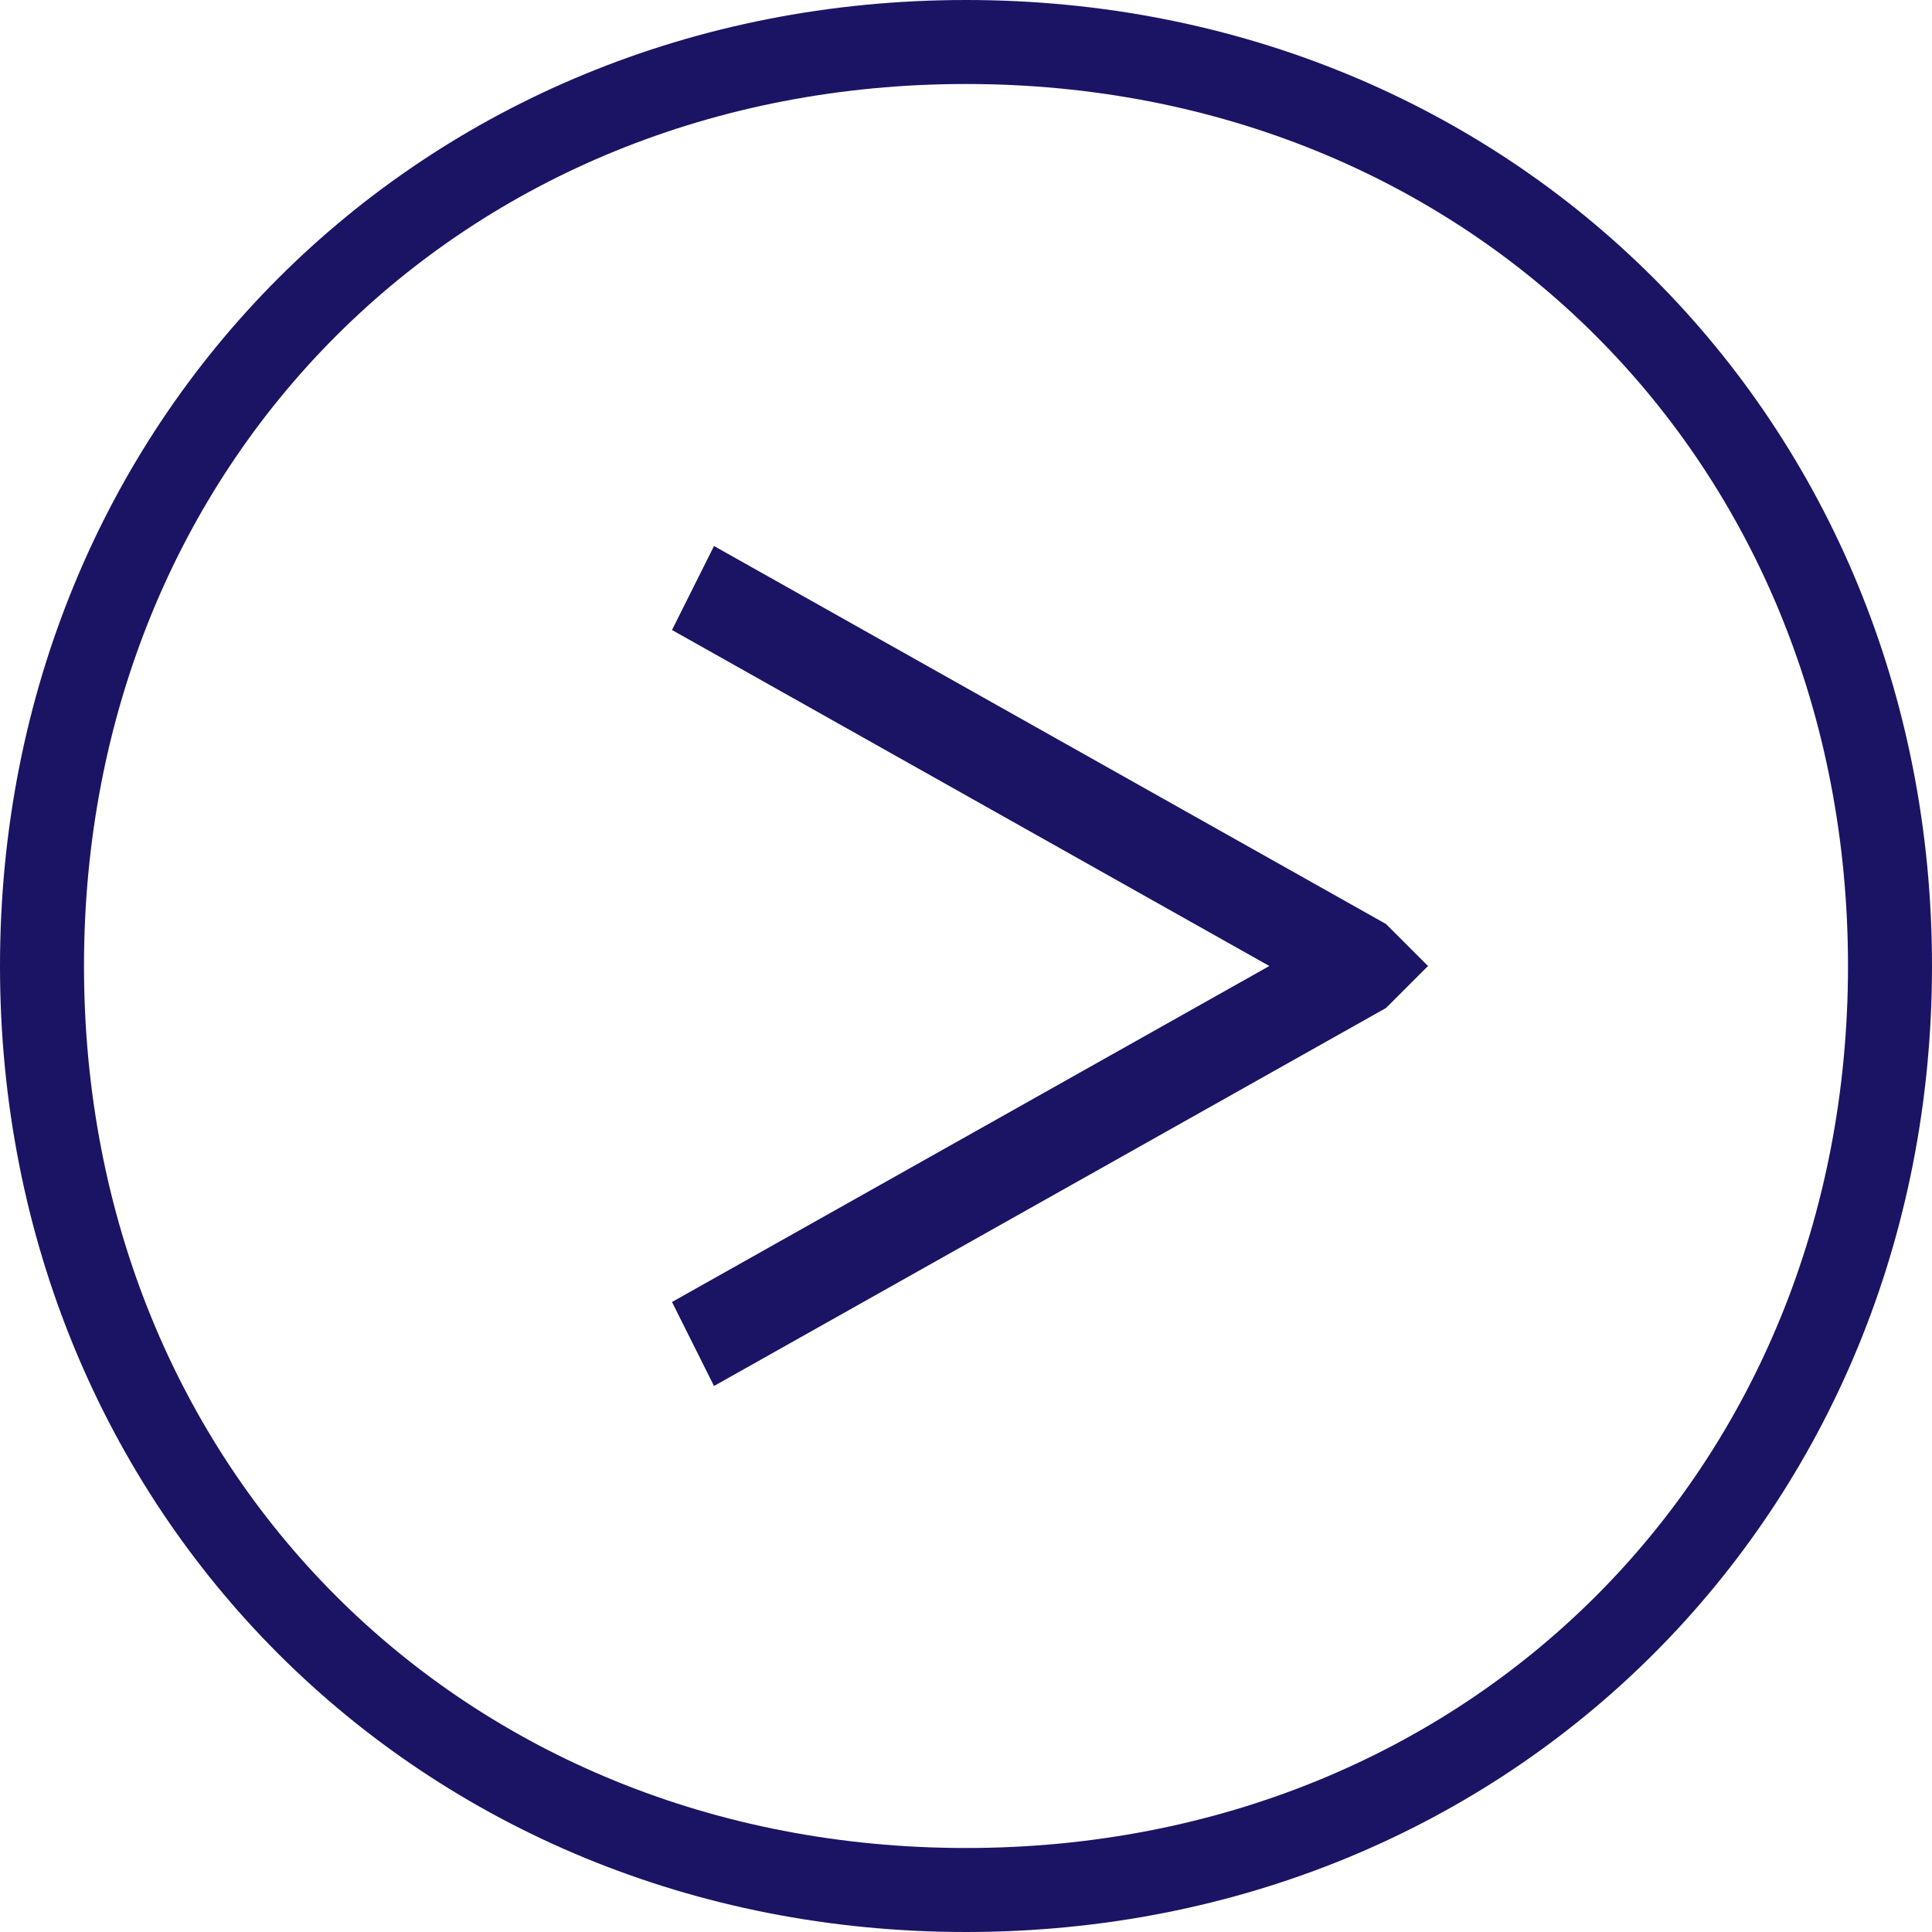
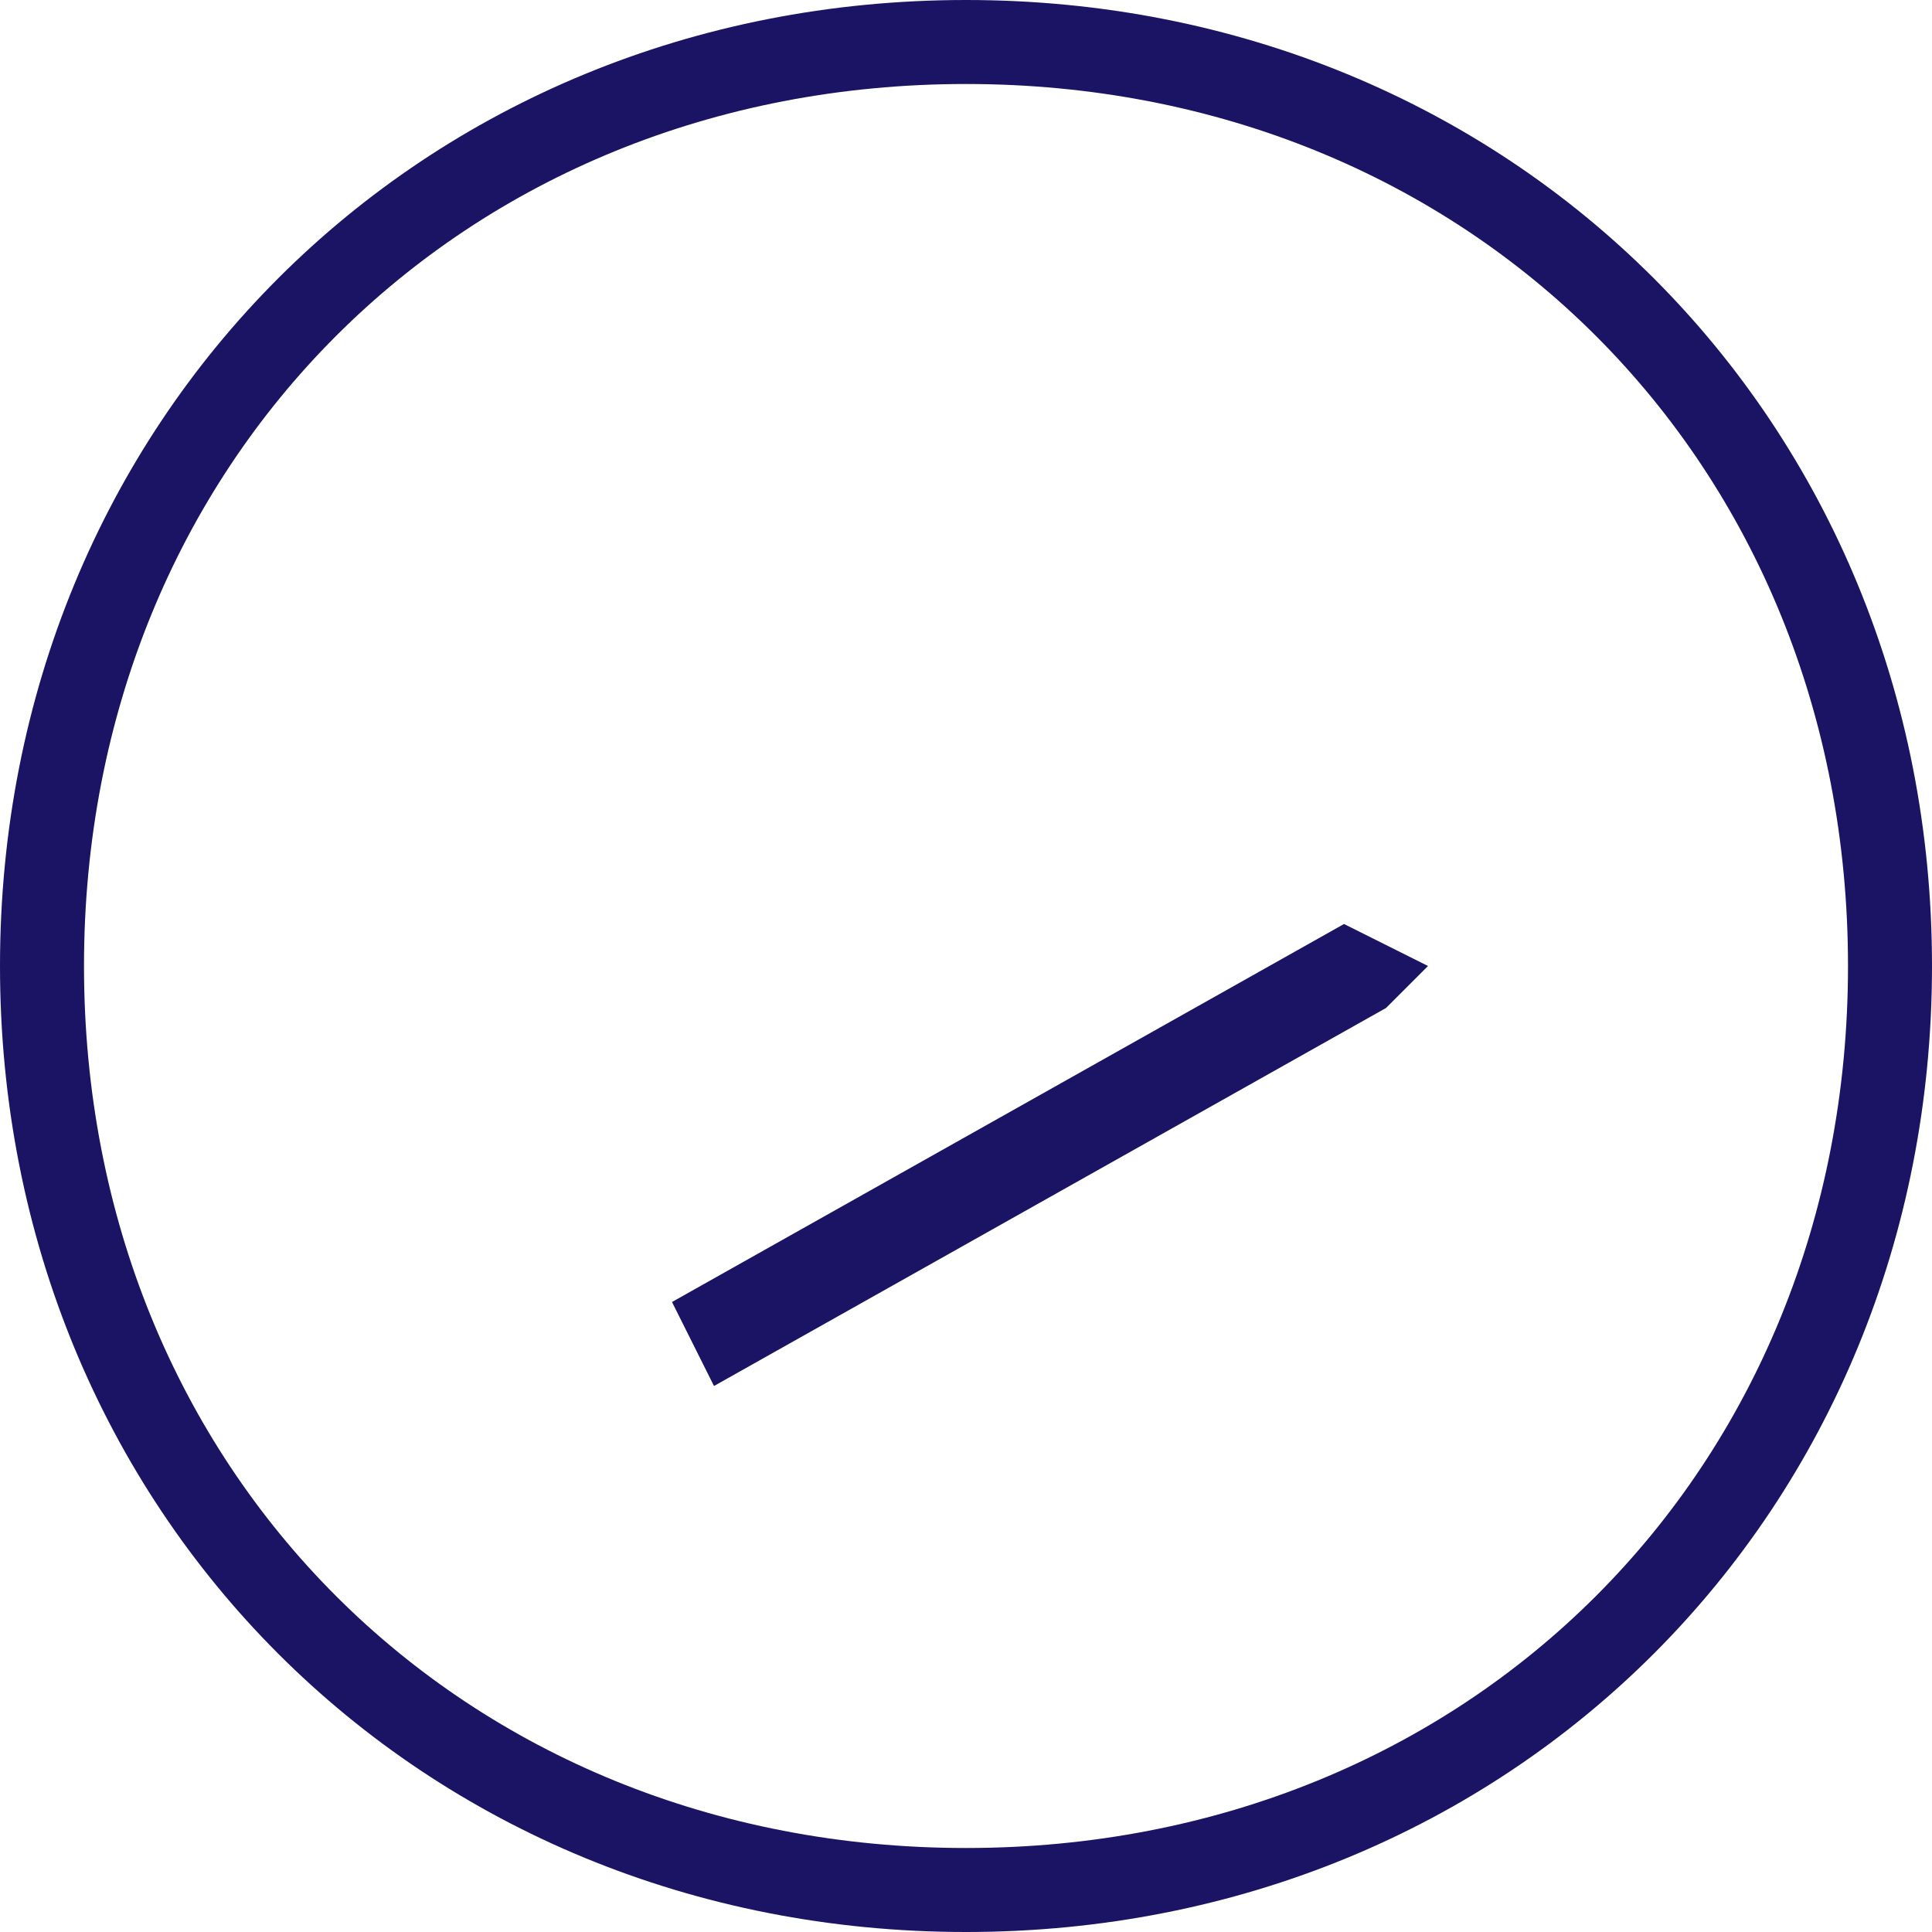
<svg xmlns="http://www.w3.org/2000/svg" version="1.1" id="レイヤー_1" x="0px" y="0px" viewBox="0 0 4.6 4.6" style="enable-background:new 0 0 4.6 4.6;" xml:space="preserve">
  <style type="text/css">
	.st0{fill:#1B1464;}
</style>
  <g>
    <path class="st0" d="M2.3,4.6C1,4.6,0,3.6,0,2.3S1,0,2.3,0s2.3,1,2.3,2.3S3.6,4.6,2.3,4.6z M2.3,0.2c-1.2,0-2.1,0.9-2.1,2.1   s0.9,2.1,2.1,2.1c1.2,0,2.1-0.9,2.1-2.1S3.5,0.2,2.3,0.2z" />
    <g>
      <g>
-         <polygon class="st0" points="3.2,2.4 1.6,1.5 1.7,1.3 3.3,2.2 3.4,2.3    " />
        <polygon class="st0" points="1.7,3.3 1.6,3.1 3.2,2.2 3.4,2.3 3.3,2.4    " />
      </g>
    </g>
  </g>
</svg>